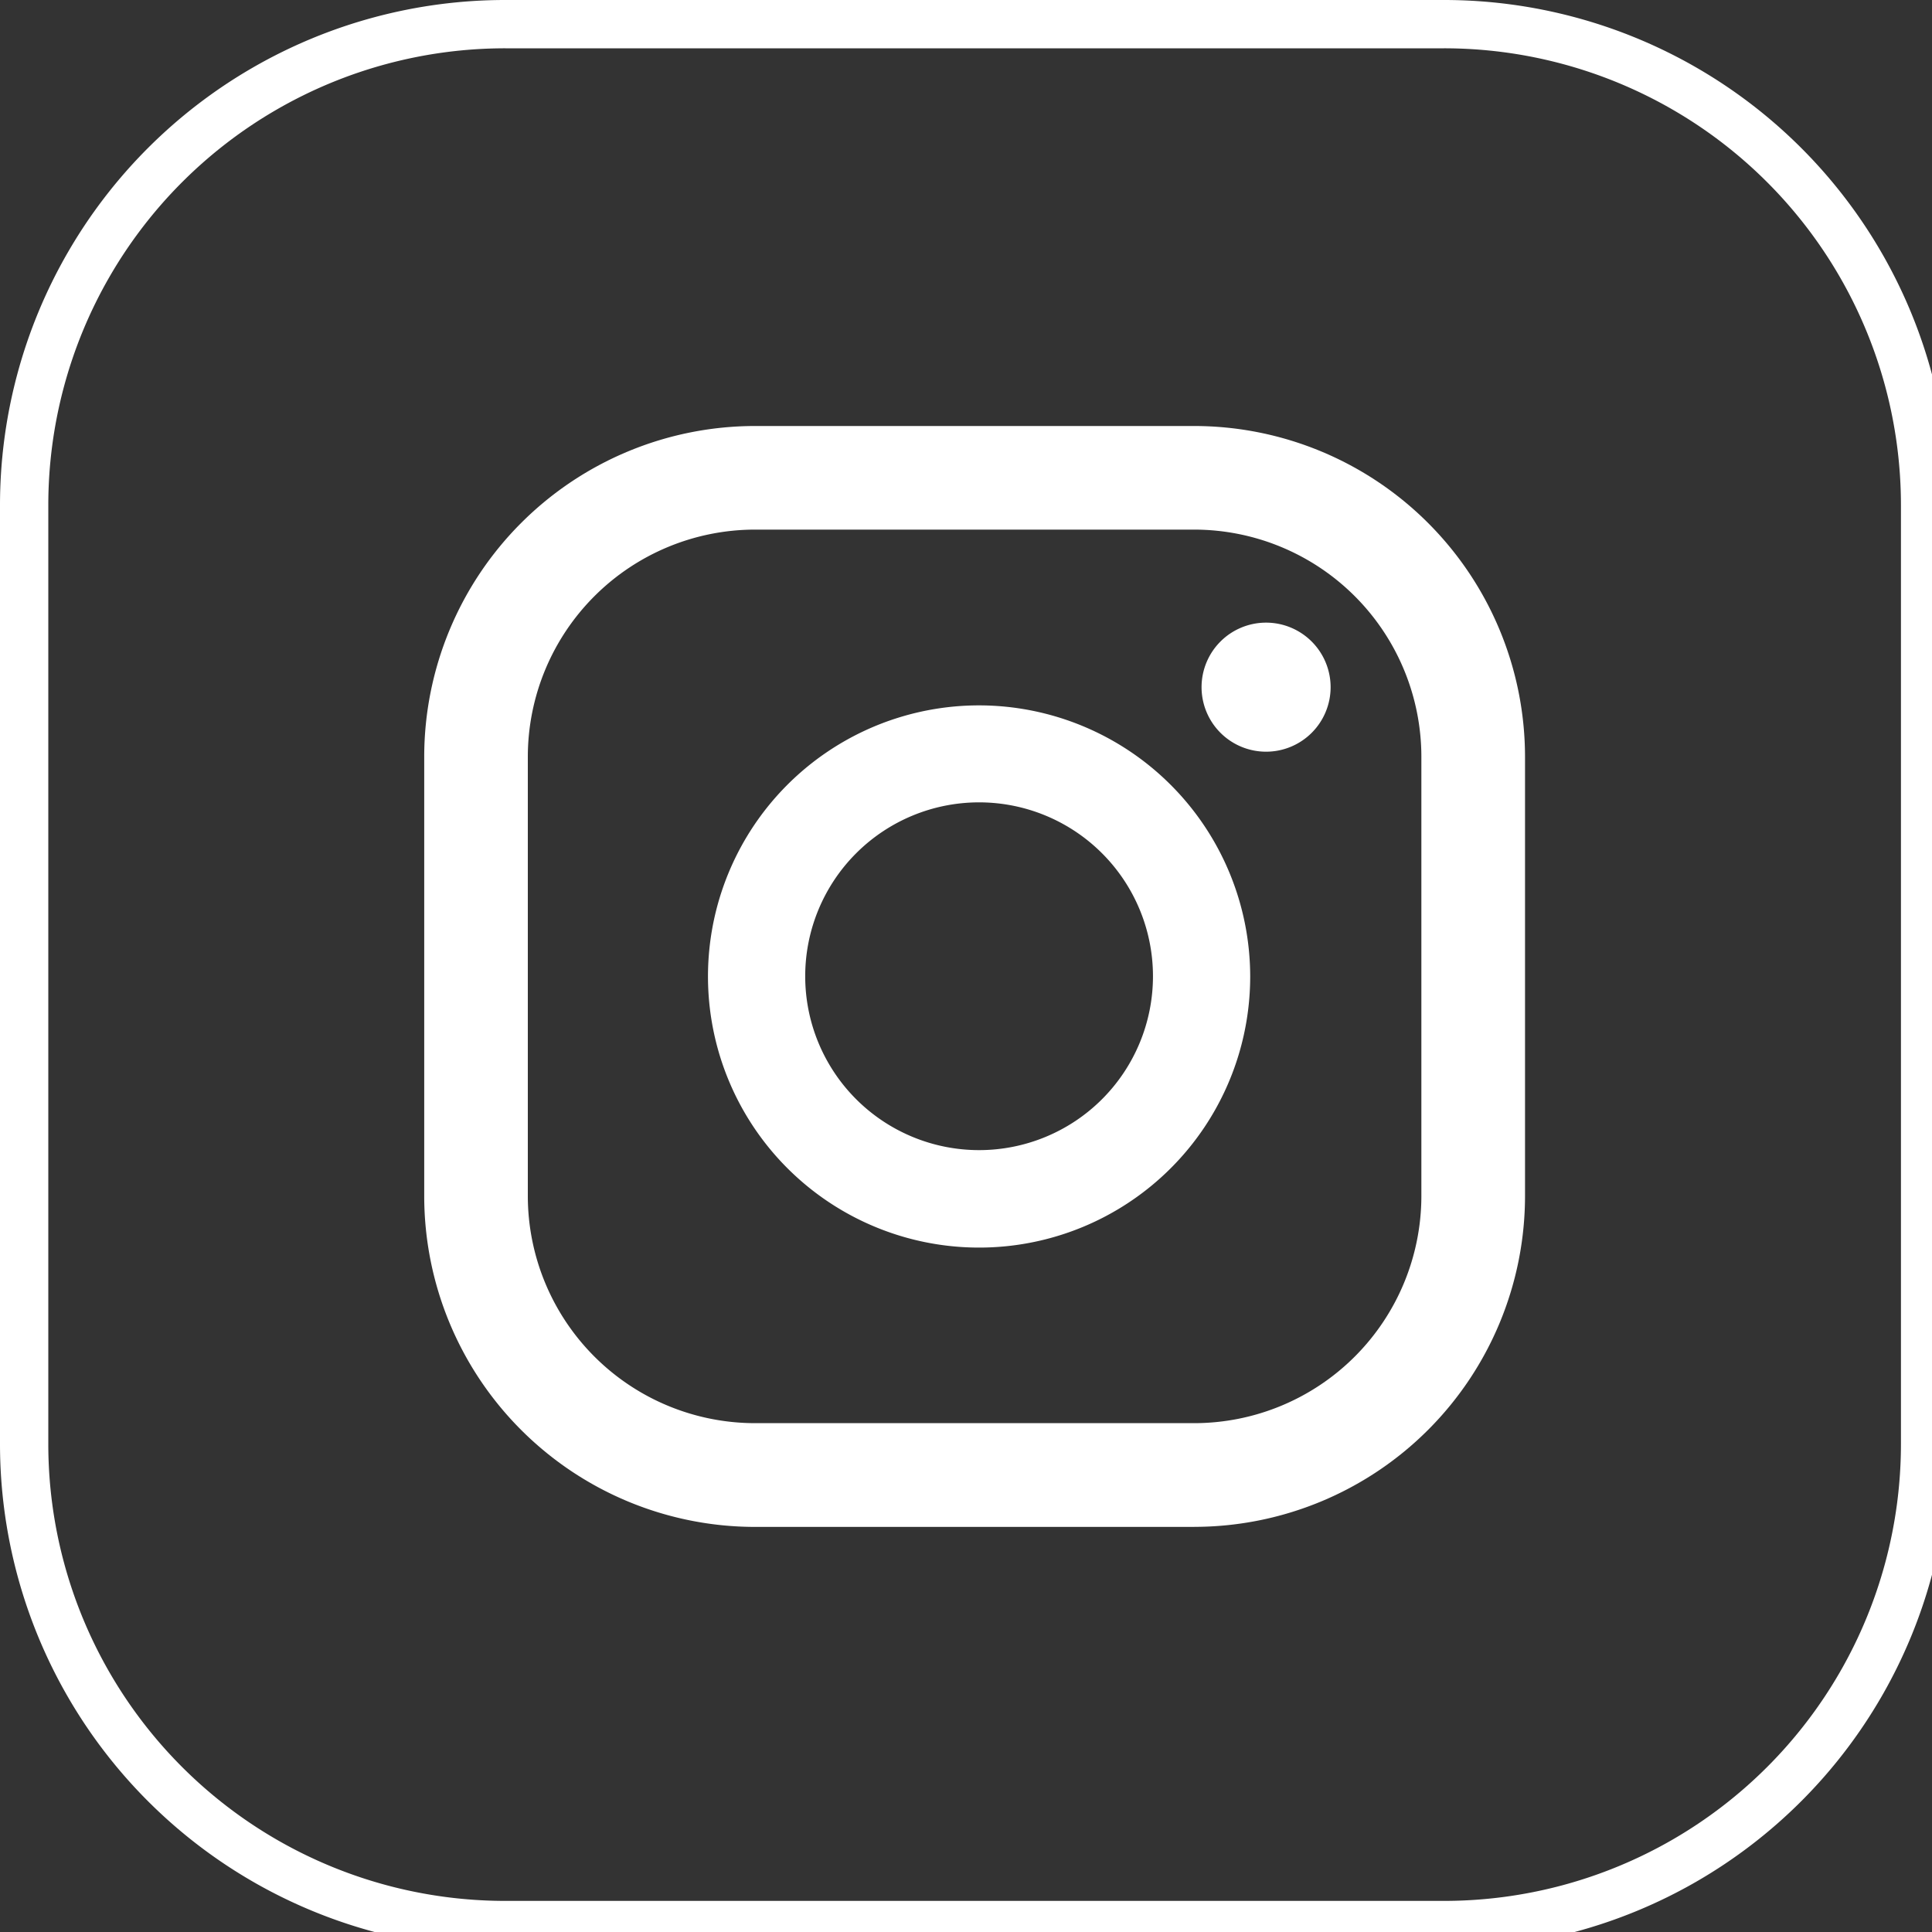
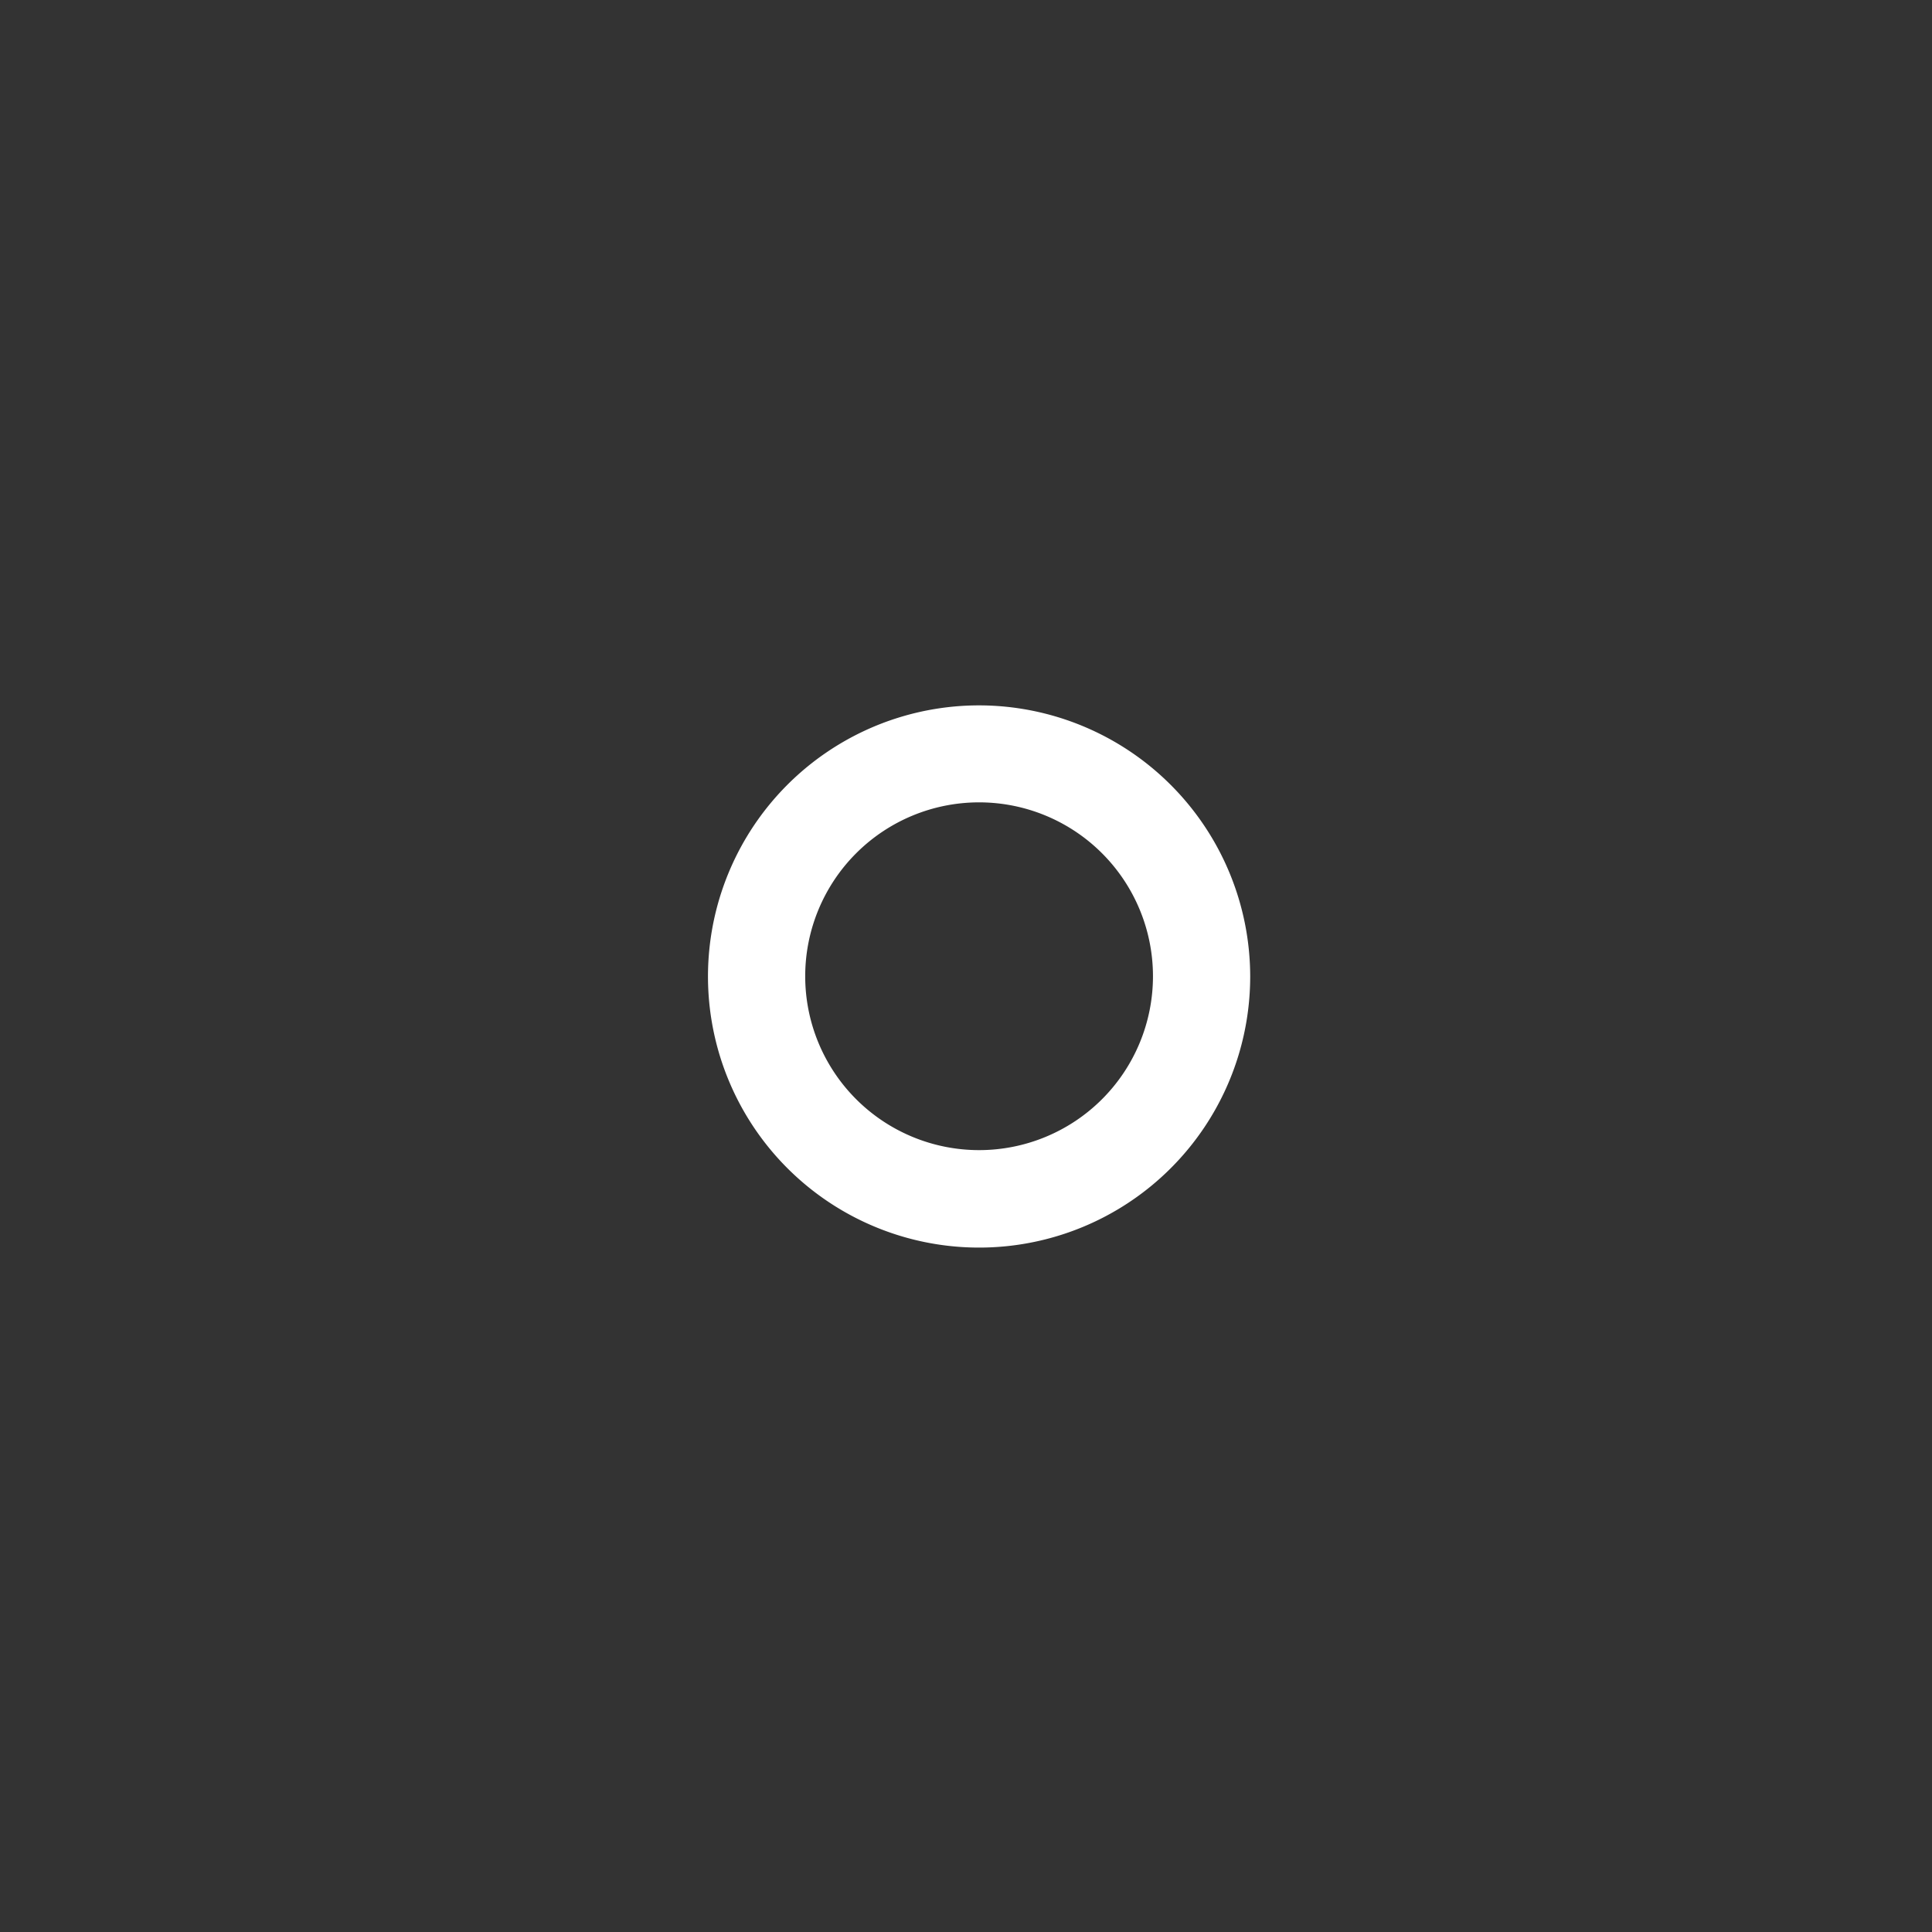
<svg xmlns="http://www.w3.org/2000/svg" width="40" height="40" viewBox="0 0 40 40">
  <rect x="0" y="0" width="40" height="40" fill="#333333" stroke="none" />
  <g transform="translate(-47.51 -498.748)">
-     <path d="M72.474,39.356H53.041a9.961,9.961,0,0,1-9.962-9.961V9.961A9.961,9.961,0,0,1,53.041,0H72.474a9.961,9.961,0,0,1,9.962,9.961V29.395a9.961,9.961,0,0,1-9.962,9.961" transform="translate(4.931 499.248)" fill="none" stroke="#fff" stroke-width="1" />
    <g transform="translate(56.293 507.569)">
-       <path d="M23.674,11.355a1.336,1.336,0,1,0,1.336,1.336,1.337,1.337,0,0,0-1.336-1.336" transform="translate(-6.244 -7.285)" fill="#fff" />
      <path d="M18.587,12.926A5.613,5.613,0,1,0,24.2,18.538a5.619,5.619,0,0,0-5.613-5.612m0,9.208a3.6,3.6,0,1,1,3.6-3.6,3.6,3.6,0,0,1-3.6,3.6" transform="translate(-7.099 -7.143)" fill="#fff" />
-       <path d="M23.534,30.418h-9.1A6.853,6.853,0,0,1,7.59,23.571v-9.1a6.853,6.853,0,0,1,6.845-6.846h9.1a6.854,6.854,0,0,1,6.846,6.846v9.1a6.854,6.854,0,0,1-6.846,6.846M14.435,9.77a4.707,4.707,0,0,0-4.7,4.7v9.1a4.707,4.707,0,0,0,4.7,4.7h9.1a4.707,4.707,0,0,0,4.7-4.7v-9.1a4.707,4.707,0,0,0-4.7-4.7Z" transform="translate(-7.59 -7.626)" fill="#fff" />
    </g>
  </g>
</svg>